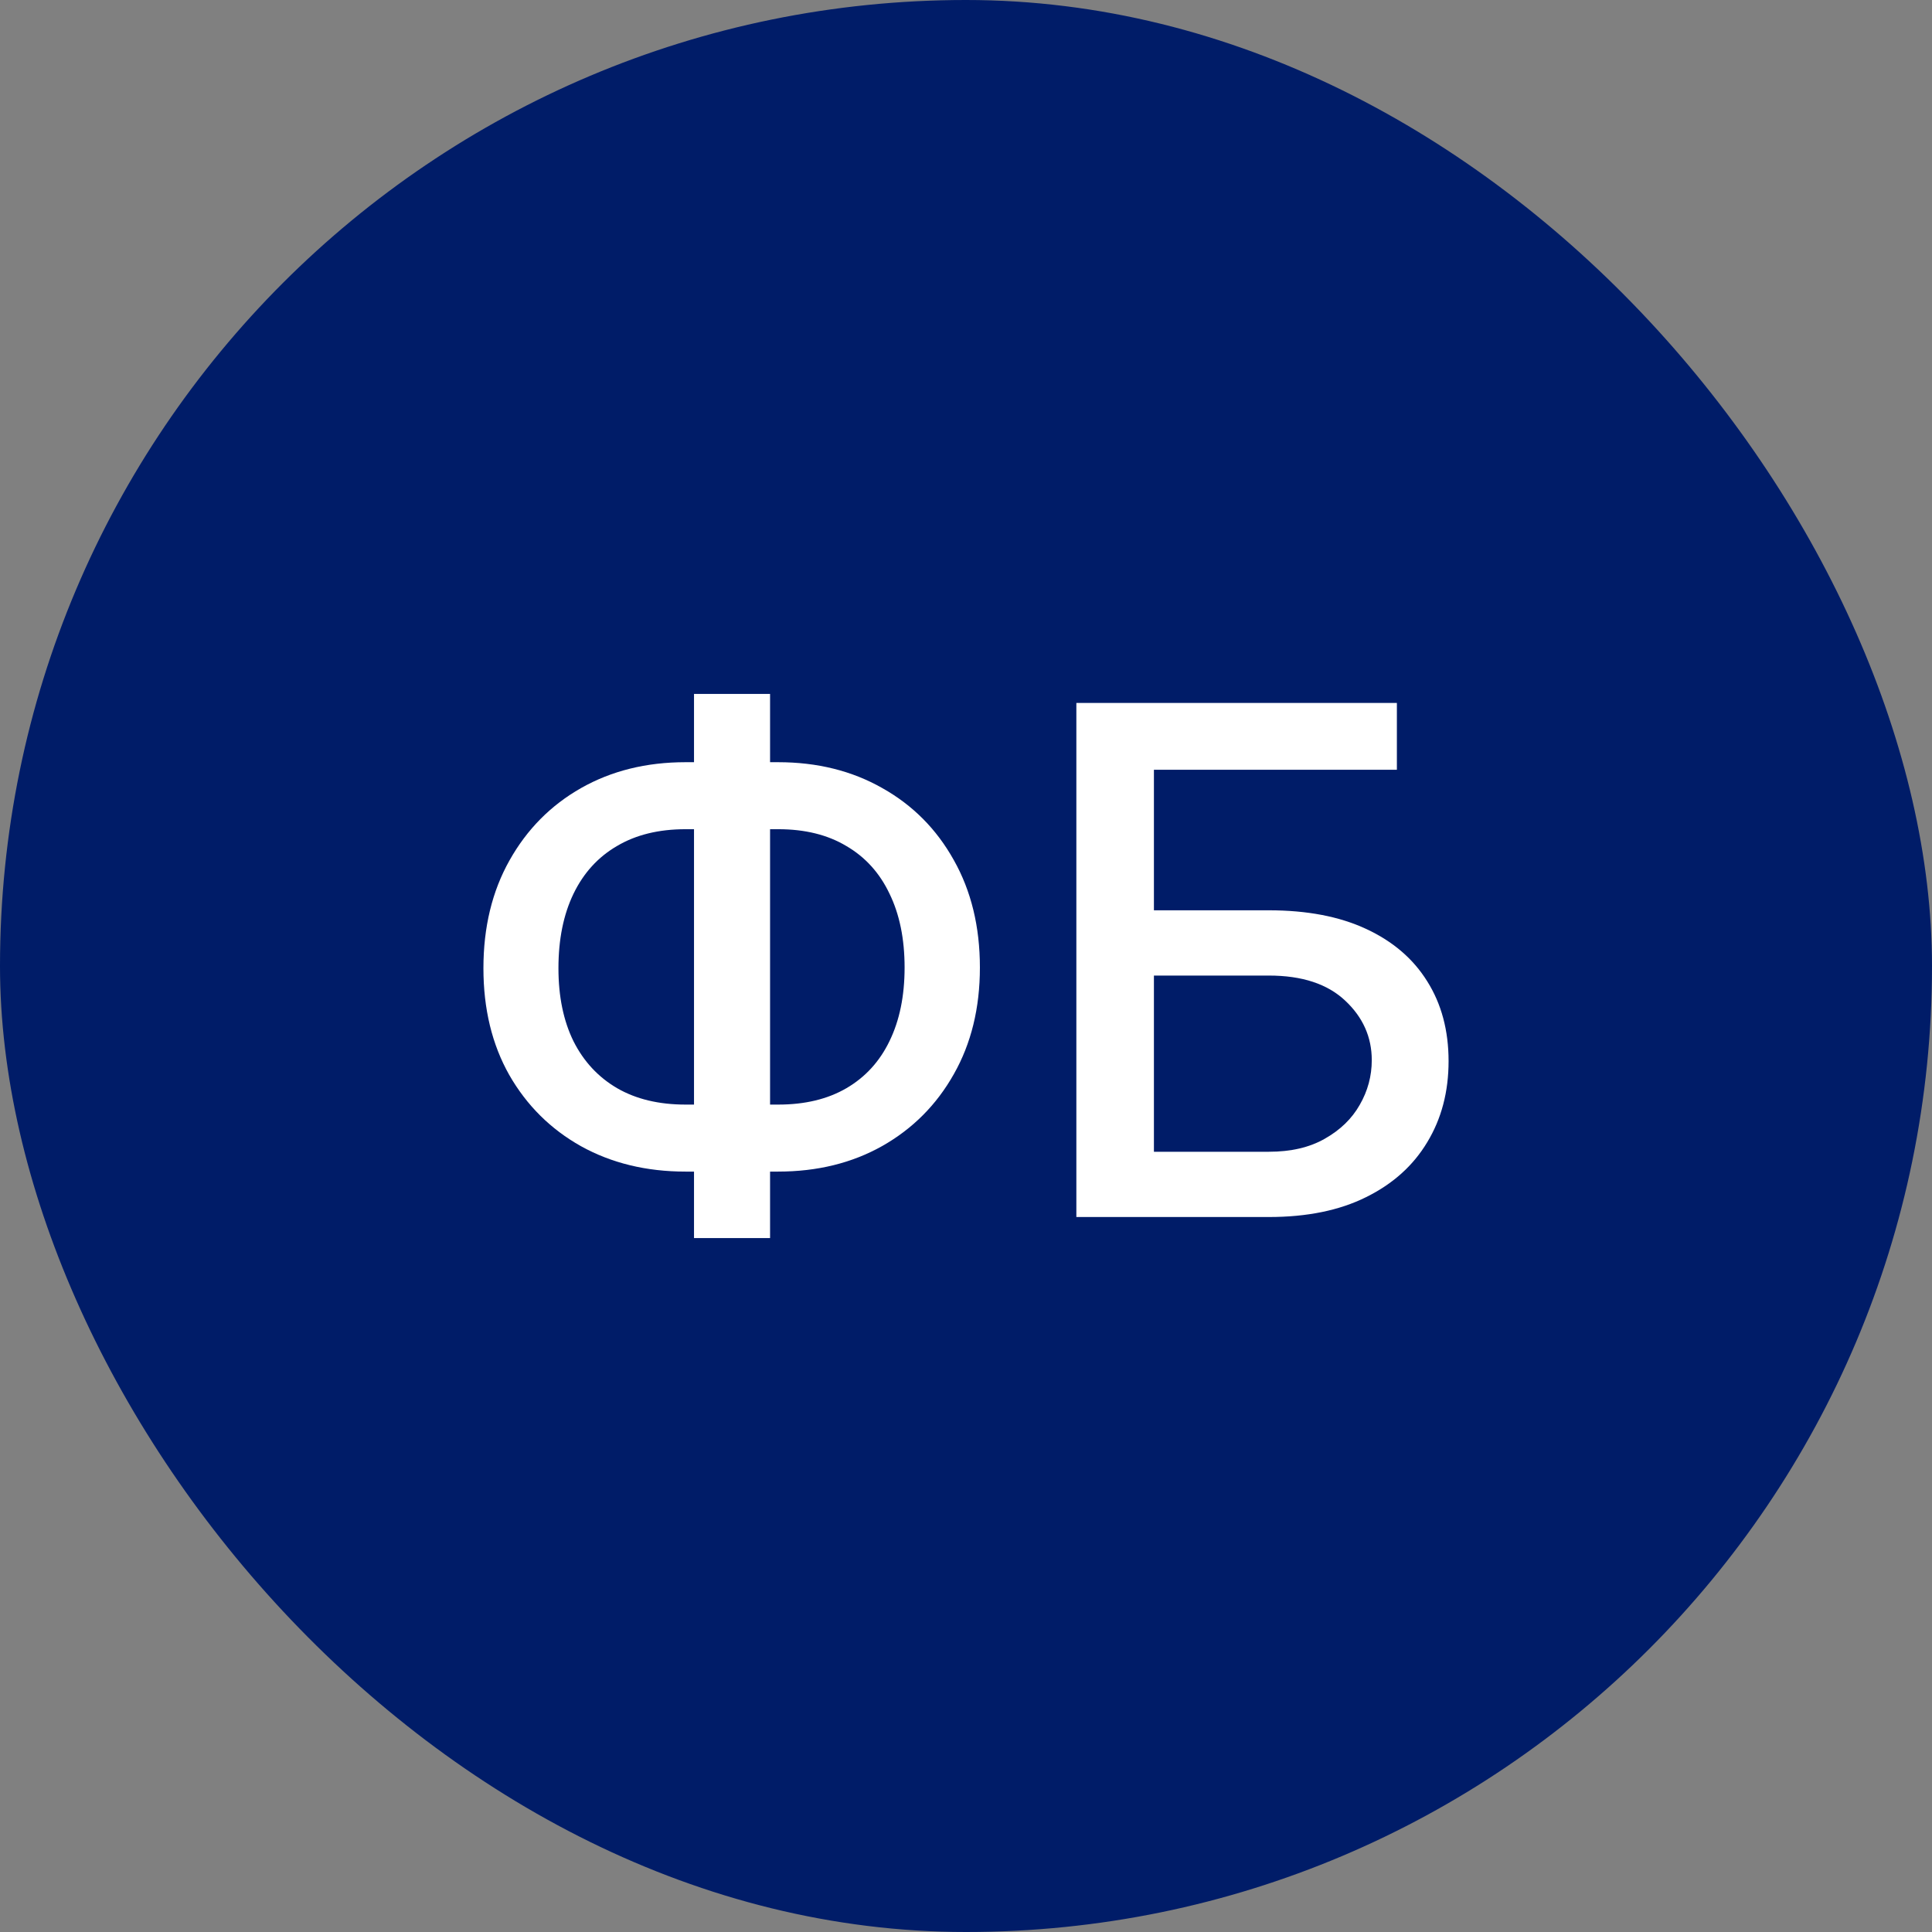
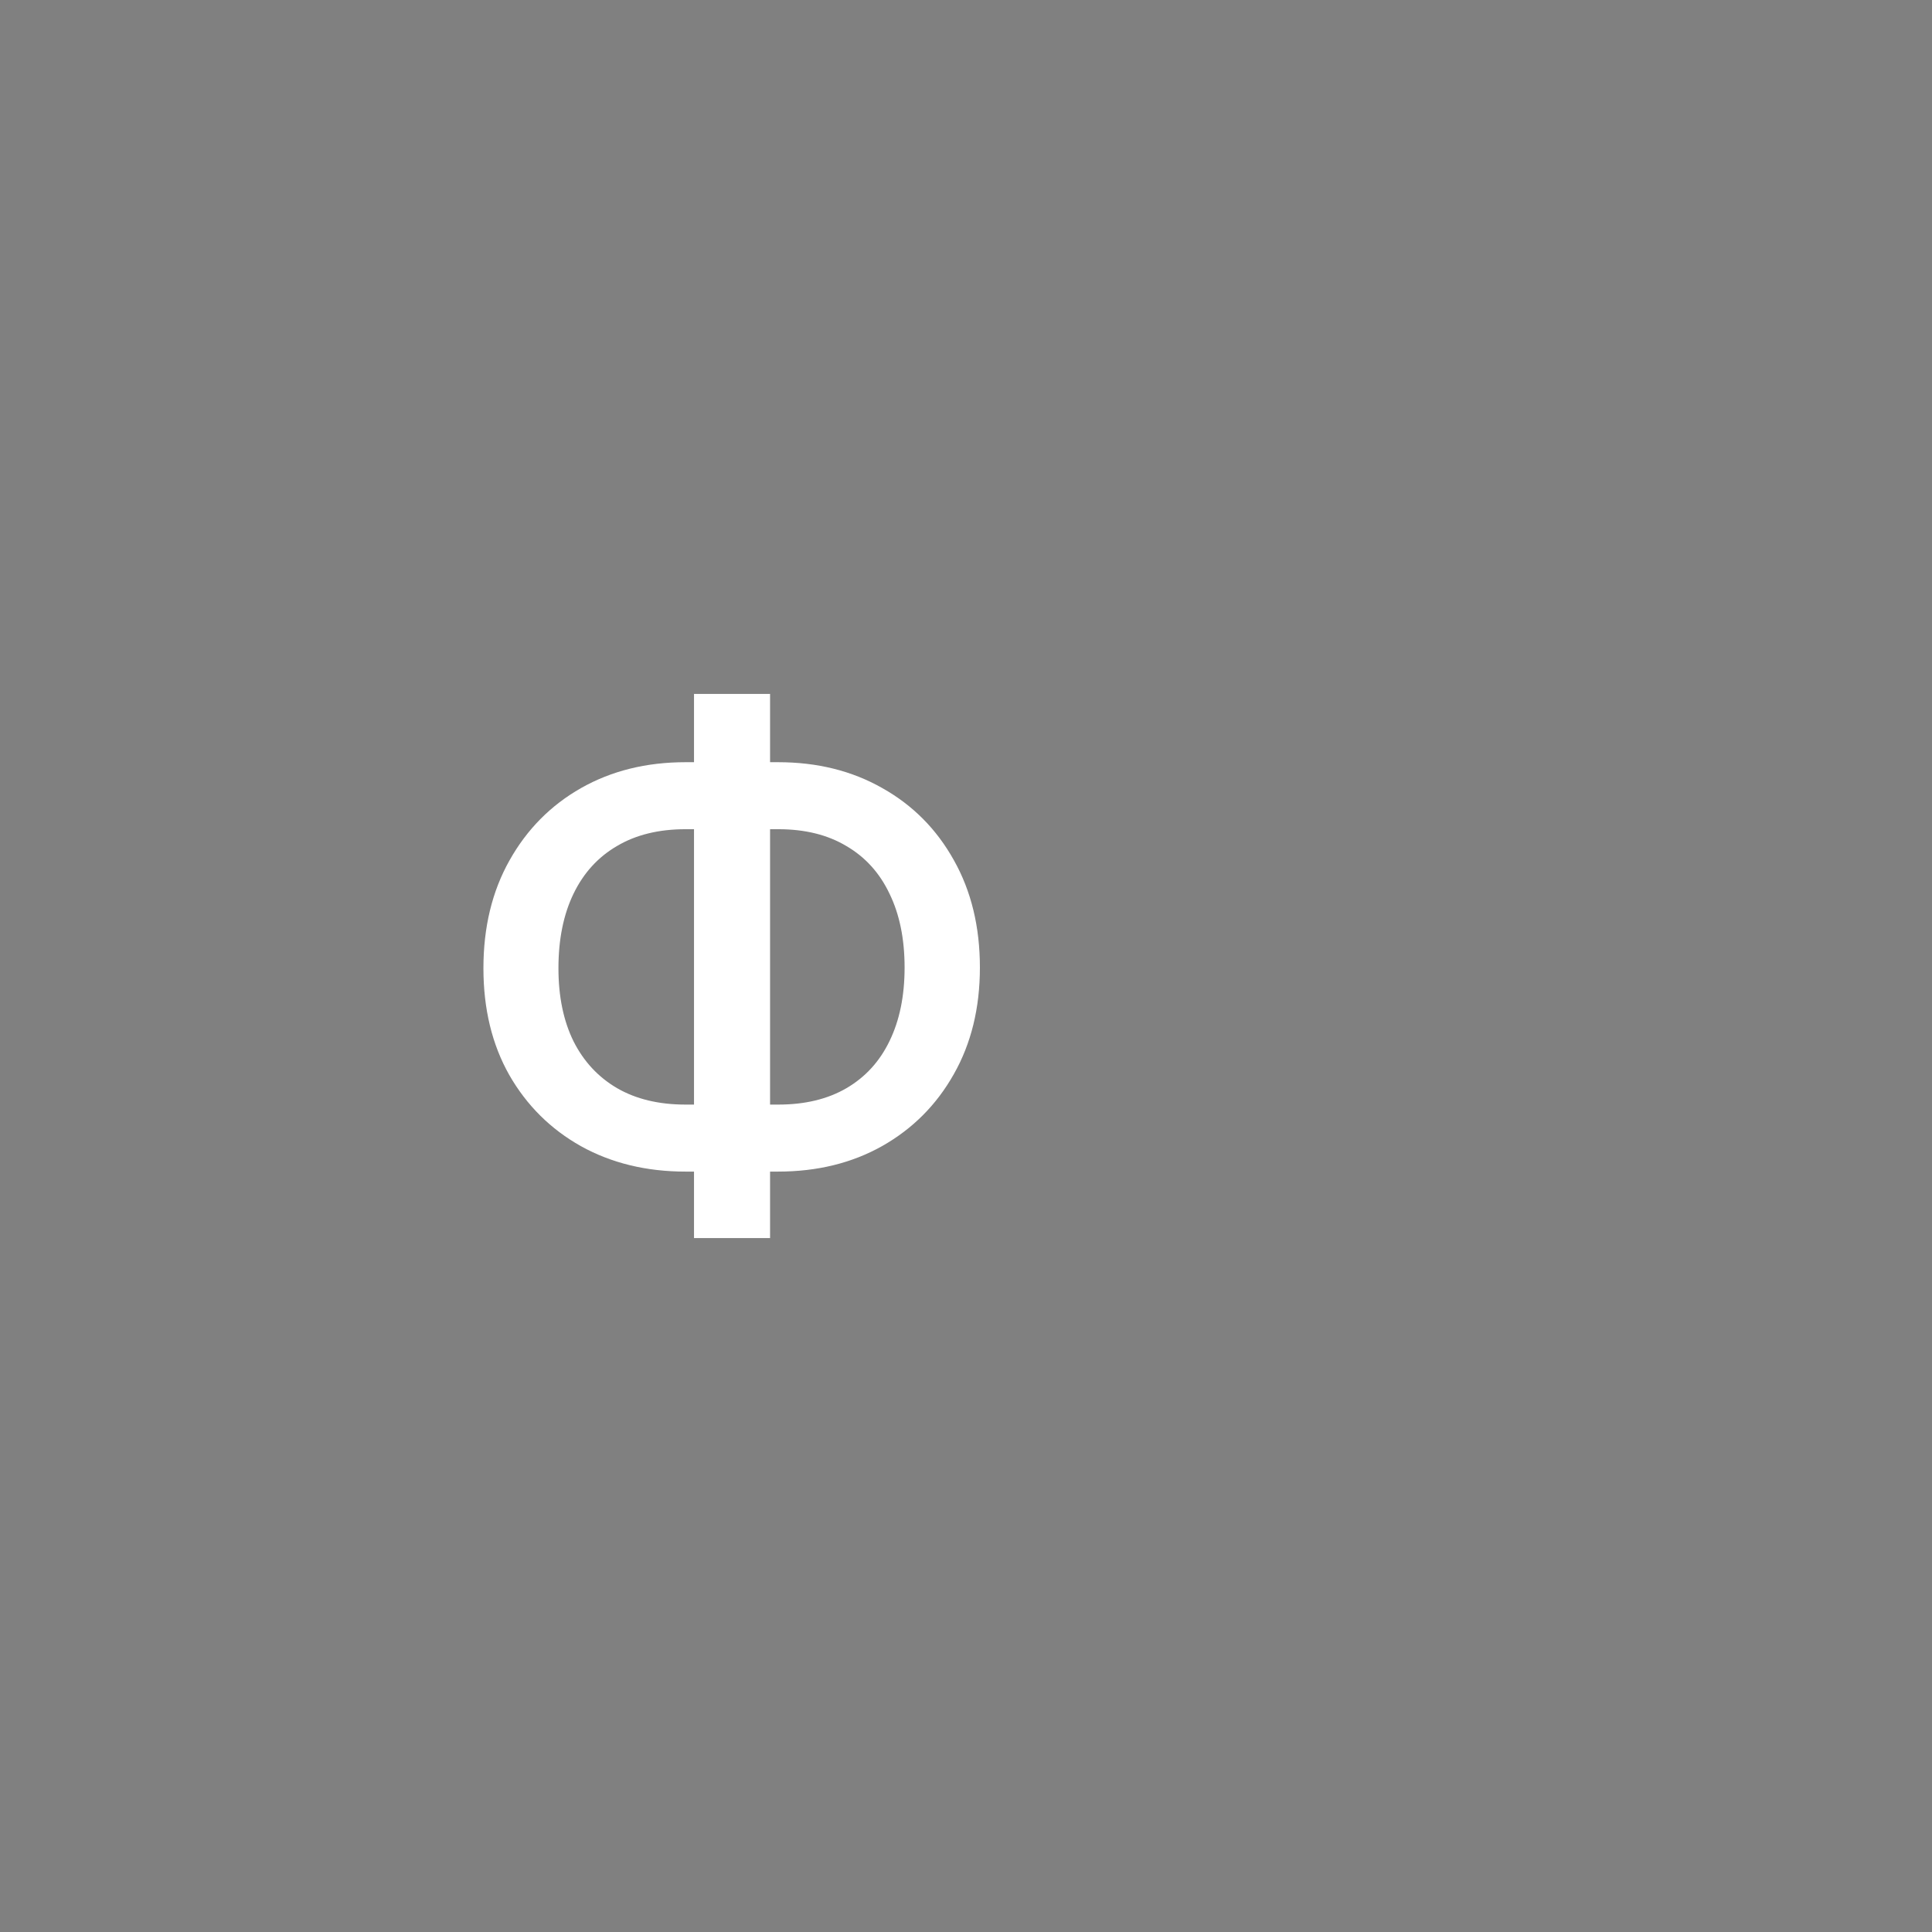
<svg xmlns="http://www.w3.org/2000/svg" width="41" height="41" viewBox="0 0 41 41" fill="none">
  <rect x="0" y="0" width="41" height="41" fill="#808080" stroke="none" />
-   <rect width="41" height="41" rx="20.5" fill="#001C68" />
  <path d="M14.547 16.175H16.512C17.343 16.175 18.08 16.358 18.723 16.724C19.369 17.086 19.875 17.595 20.241 18.252C20.61 18.906 20.795 19.666 20.795 20.532C20.795 21.392 20.61 22.146 20.241 22.796C19.875 23.446 19.369 23.954 18.723 24.32C18.08 24.682 17.343 24.863 16.512 24.863H14.547C13.716 24.863 12.977 24.683 12.331 24.325C11.685 23.963 11.177 23.458 10.807 22.812C10.442 22.166 10.259 21.411 10.259 20.548C10.259 19.678 10.443 18.915 10.813 18.258C11.182 17.601 11.688 17.089 12.331 16.724C12.977 16.358 13.716 16.175 14.547 16.175ZM14.547 17.597C13.979 17.597 13.494 17.716 13.093 17.954C12.691 18.188 12.384 18.526 12.171 18.966C11.958 19.407 11.851 19.934 11.851 20.548C11.851 21.148 11.958 21.665 12.171 22.098C12.388 22.528 12.697 22.86 13.098 23.094C13.499 23.325 13.982 23.441 14.547 23.441H16.518C17.082 23.441 17.564 23.325 17.961 23.094C18.363 22.86 18.668 22.526 18.877 22.093C19.09 21.656 19.197 21.136 19.197 20.532C19.197 19.925 19.09 19.403 18.877 18.966C18.668 18.526 18.363 18.188 17.961 17.954C17.564 17.716 17.082 17.597 16.518 17.597H14.547ZM16.342 14.726V26.274H14.728V14.726H16.342Z" fill="white" />
-   <path d="M22.842 25.827V14.918H29.644V16.335H24.488V19.318H26.927C27.737 19.318 28.424 19.449 28.989 19.712C29.557 19.975 29.99 20.346 30.288 20.825C30.59 21.305 30.741 21.869 30.741 22.519C30.741 23.169 30.59 23.742 30.288 24.24C29.99 24.737 29.557 25.126 28.989 25.406C28.424 25.687 27.737 25.827 26.927 25.827H22.842ZM24.488 24.442H26.927C27.396 24.442 27.792 24.35 28.115 24.165C28.442 23.98 28.689 23.741 28.856 23.446C29.026 23.151 29.111 22.835 29.111 22.498C29.111 22.008 28.923 21.587 28.547 21.235C28.17 20.88 27.631 20.703 26.927 20.703H24.488V24.442Z" fill="white" />
</svg>